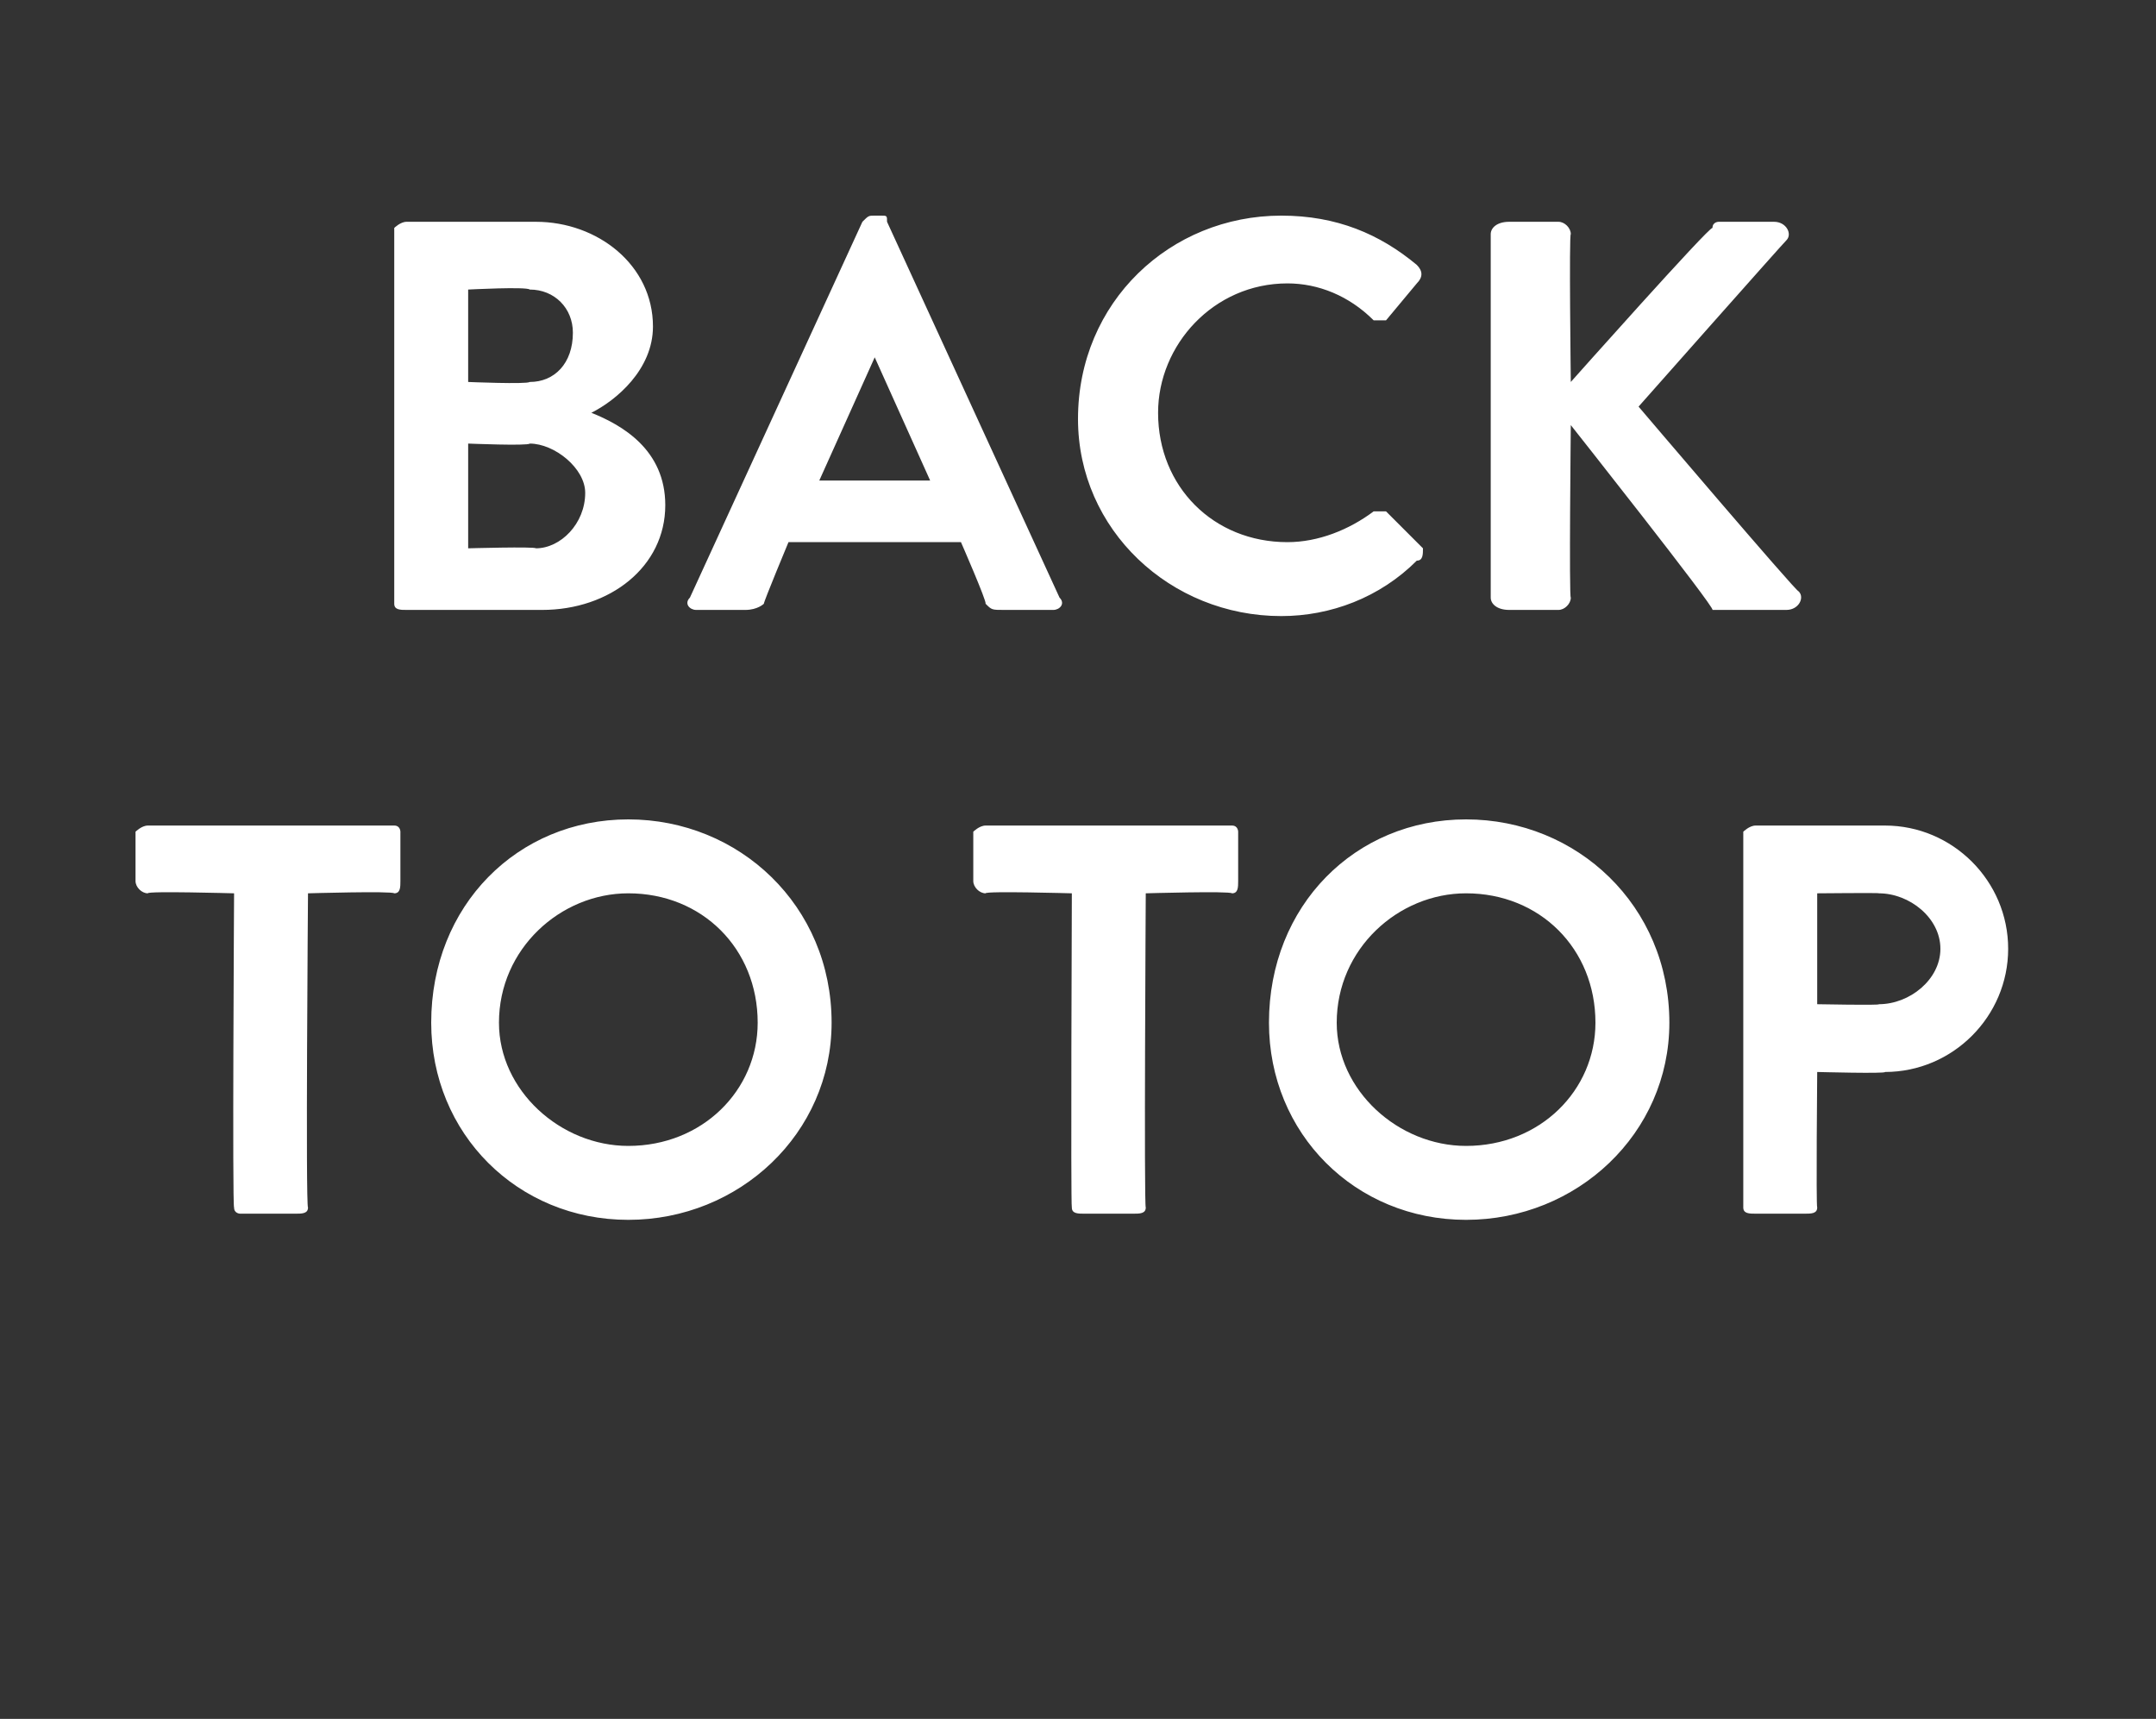
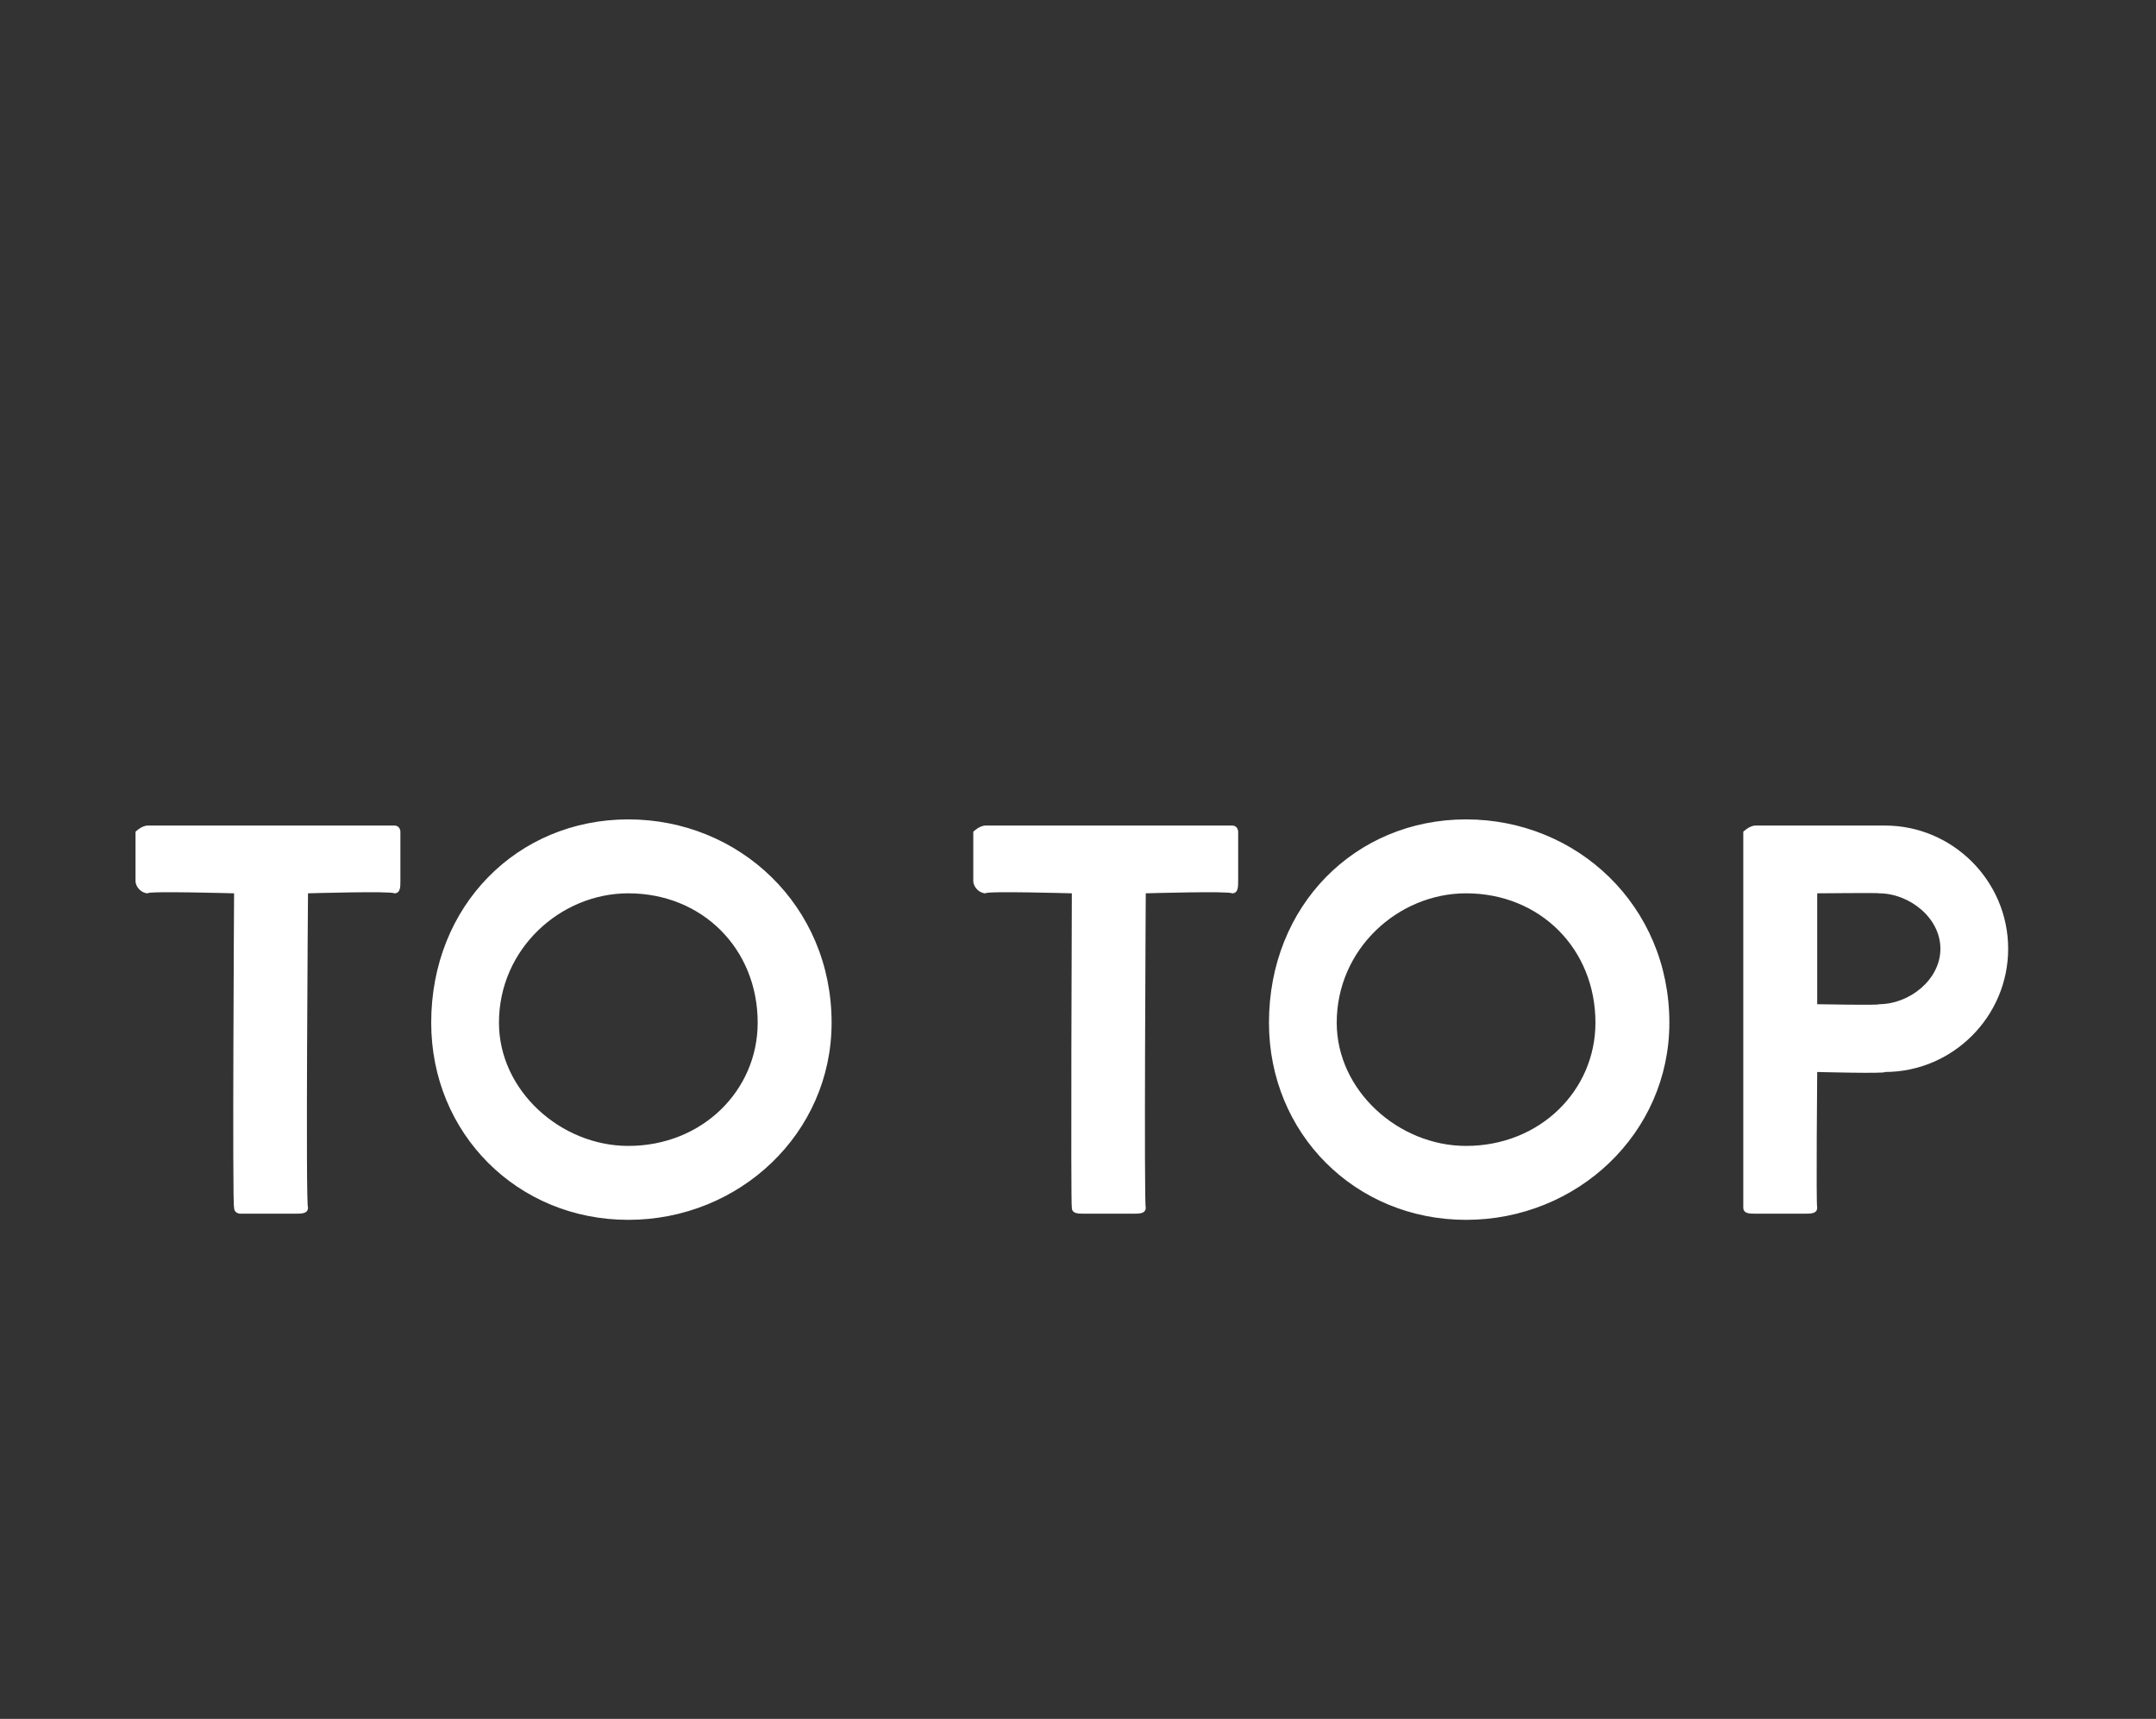
<svg xmlns="http://www.w3.org/2000/svg" version="1.1" width="35px" height="27.9px" viewBox="0 -2 35 27.9" style="top:-2px">
  <rect x="0" y="-2" width="35" height="27.9" fill="#333333" stroke="none" />
  <desc>BACK TO TOP</desc>
  <defs />
  <g id="Polygon28298">
    <path d="m3.8 12.5c0 0-1.42-.04-1.4 0c-.1 0-.2-.1-.2-.2c0 0 0-.8 0-.8c0 0 .1-.1.2-.1c0 0 4 0 4 0c.1 0 .1.1.1.1c0 0 0 .8 0 .8c0 .1 0 .2-.1.2c-.04-.04-1.4 0-1.4 0c0 0-.04 5.07 0 5.1c0 .1-.1.1-.2.1c0 0-.9 0-.9 0c0 0-.1 0-.1-.1c-.03-.03 0-5.1 0-5.1zm6.4-1.2c1.8 0 3.3 1.4 3.3 3.3c0 1.8-1.5 3.2-3.3 3.2c-1.8 0-3.2-1.4-3.2-3.2c0-1.9 1.4-3.3 3.2-3.3zm0 5.3c1.2 0 2.1-.9 2.1-2c0-1.2-.9-2.1-2.1-2.1c-1.1 0-2.1.9-2.1 2.1c0 1.1 1 2 2.1 2zm7.2-4.1c0 0-1.41-.04-1.4 0c-.1 0-.2-.1-.2-.2c0 0 0-.8 0-.8c0 0 .1-.1.2-.1c0 0 4 0 4 0c.1 0 .1.1.1.1c0 0 0 .8 0 .8c0 .1 0 .2-.1.2c-.04-.04-1.4 0-1.4 0c0 0-.03 5.07 0 5.1c0 .1-.1.1-.2.1c0 0-.8 0-.8 0c-.1 0-.2 0-.2-.1c-.02-.03 0-5.1 0-5.1zm6.4-1.2c1.8 0 3.3 1.4 3.3 3.3c0 1.8-1.5 3.2-3.3 3.2c-1.8 0-3.2-1.4-3.2-3.2c0-1.9 1.4-3.3 3.2-3.3zm0 5.3c1.2 0 2.1-.9 2.1-2c0-1.2-.9-2.1-2.1-2.1c-1.1 0-2.1.9-2.1 2.1c0 1.1 1 2 2.1 2zm4.5-5.1c0 0 .1-.1.2-.1c0 0 2.1 0 2.1 0c1.1 0 2 .9 2 2c0 1.1-.9 2-2 2c.02.03-1.1 0-1.1 0c0 0-.02 2.17 0 2.2c0 .1-.1.1-.2.1c0 0-.8 0-.8 0c-.1 0-.2 0-.2-.1c0 0 0-6.1 0-6.1zm2.2 2.8c.5 0 1-.4 1-.9c0-.5-.5-.9-1-.9c.04-.01-1 0-1 0l0 1.8c0 0 1.04.02 1 0z" stroke="none" fill="#fff" />
  </g>
  <g id="Polygon28297">
-     <path d="m6.4 1.7c0 0 .1-.1.2-.1c0 0 2.1 0 2.1 0c1 0 1.9.7 1.9 1.7c0 .7-.6 1.2-1 1.4c.5.2 1.2.6 1.2 1.5c0 1-.9 1.7-2 1.7c0 0-2.2 0-2.2 0c-.1 0-.2 0-.2-.1c0 0 0-6.1 0-6.1zm2.2 2.5c.4 0 .7-.3.7-.8c0-.4-.3-.7-.7-.7c-.05-.05-1 0-1 0l0 1.5c0 0 .95.04 1 0zm.1 2.7c.4 0 .8-.4.8-.9c0-.4-.5-.8-.9-.8c-.03.04-1 0-1 0l0 1.7c0 0 1.08-.03 1.1 0zm2.5.8c0 0 2.8-6.1 2.8-6.1c.1-.1.1-.1.2-.1c0 0 .1 0 .1 0c.1 0 .1 0 .1.1c0 0 2.8 6.1 2.8 6.1c.1.1 0 .2-.1.2c0 0-.8 0-.8 0c-.2 0-.2 0-.3-.1c.02-.04-.4-1-.4-1l-2.8 0c0 0-.4.96-.4 1c0 0-.1.1-.3.1c0 0-.8 0-.8 0c-.1 0-.2-.1-.1-.2zm3.9-1.9l-.9-2l0 0l-.9 2l1.8 0zm5.7-4.3c.9 0 1.6.3 2.2.8c.1.1.1.2 0 .3c0 0-.5.6-.5.6c-.1 0-.2 0-.2 0c-.4-.4-.9-.6-1.4-.6c-1.2 0-2.1 1-2.1 2.1c0 1.2.9 2.1 2.1 2.1c.5 0 1-.2 1.4-.5c0 0 .1 0 .2 0c0 0 .6.6.6.6c0 .1 0 .2-.1.2c-.6.6-1.4.9-2.2.9c-1.8 0-3.3-1.4-3.3-3.2c0-1.9 1.5-3.3 3.3-3.3zm3.4.3c0-.1.1-.2.3-.2c0 0 .8 0 .8 0c.1 0 .2.1.2.2c-.03-.01 0 2.4 0 2.4c0 0 2.26-2.54 2.3-2.5c0-.1.1-.1.1-.1c0 0 .9 0 .9 0c.2 0 .3.2.2.3c-.01 0-2.4 2.7-2.4 2.7c0 0 2.57 3.02 2.6 3c.1.1 0 .3-.2.3c0 0-1 0-1 0c-.1 0-.1 0-.2 0c.05-.03-2.3-3-2.3-3c0 0-.03 2.82 0 2.8c0 .1-.1.2-.2.2c0 0-.8 0-.8 0c-.2 0-.3-.1-.3-.2c0 0 0-5.9 0-5.9z" stroke="none" fill="#fff" />
-   </g>
+     </g>
</svg>